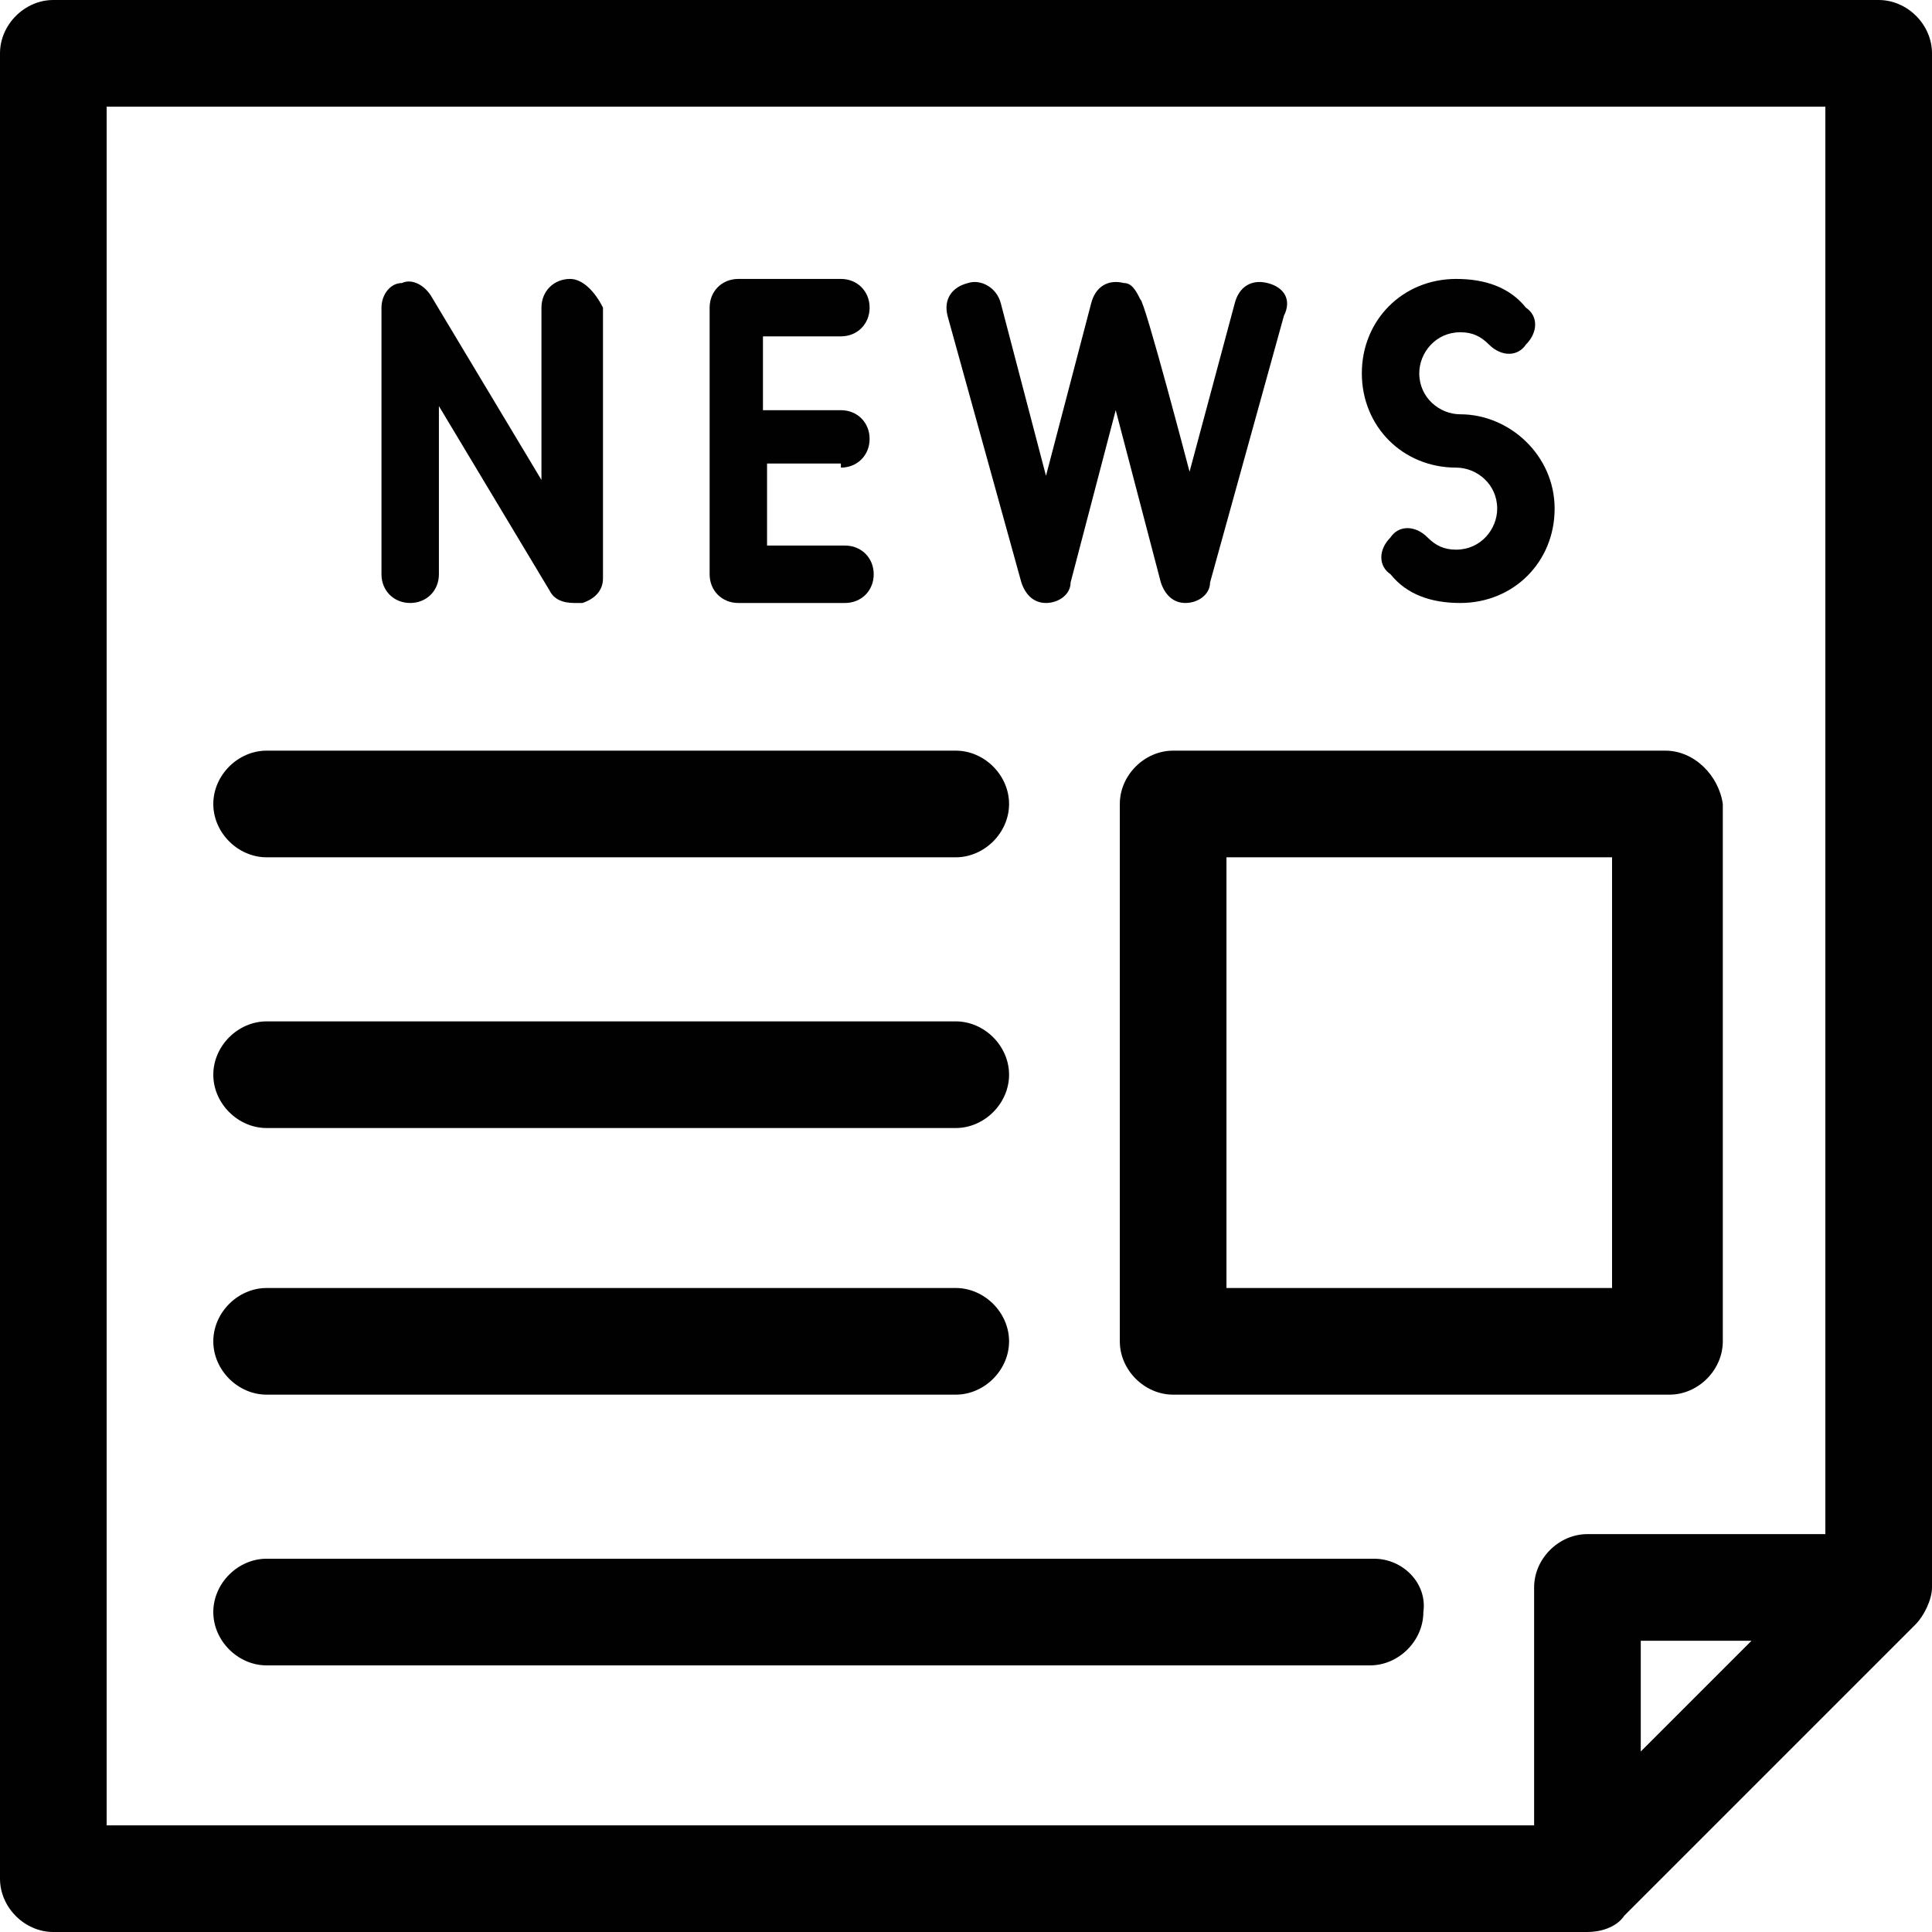
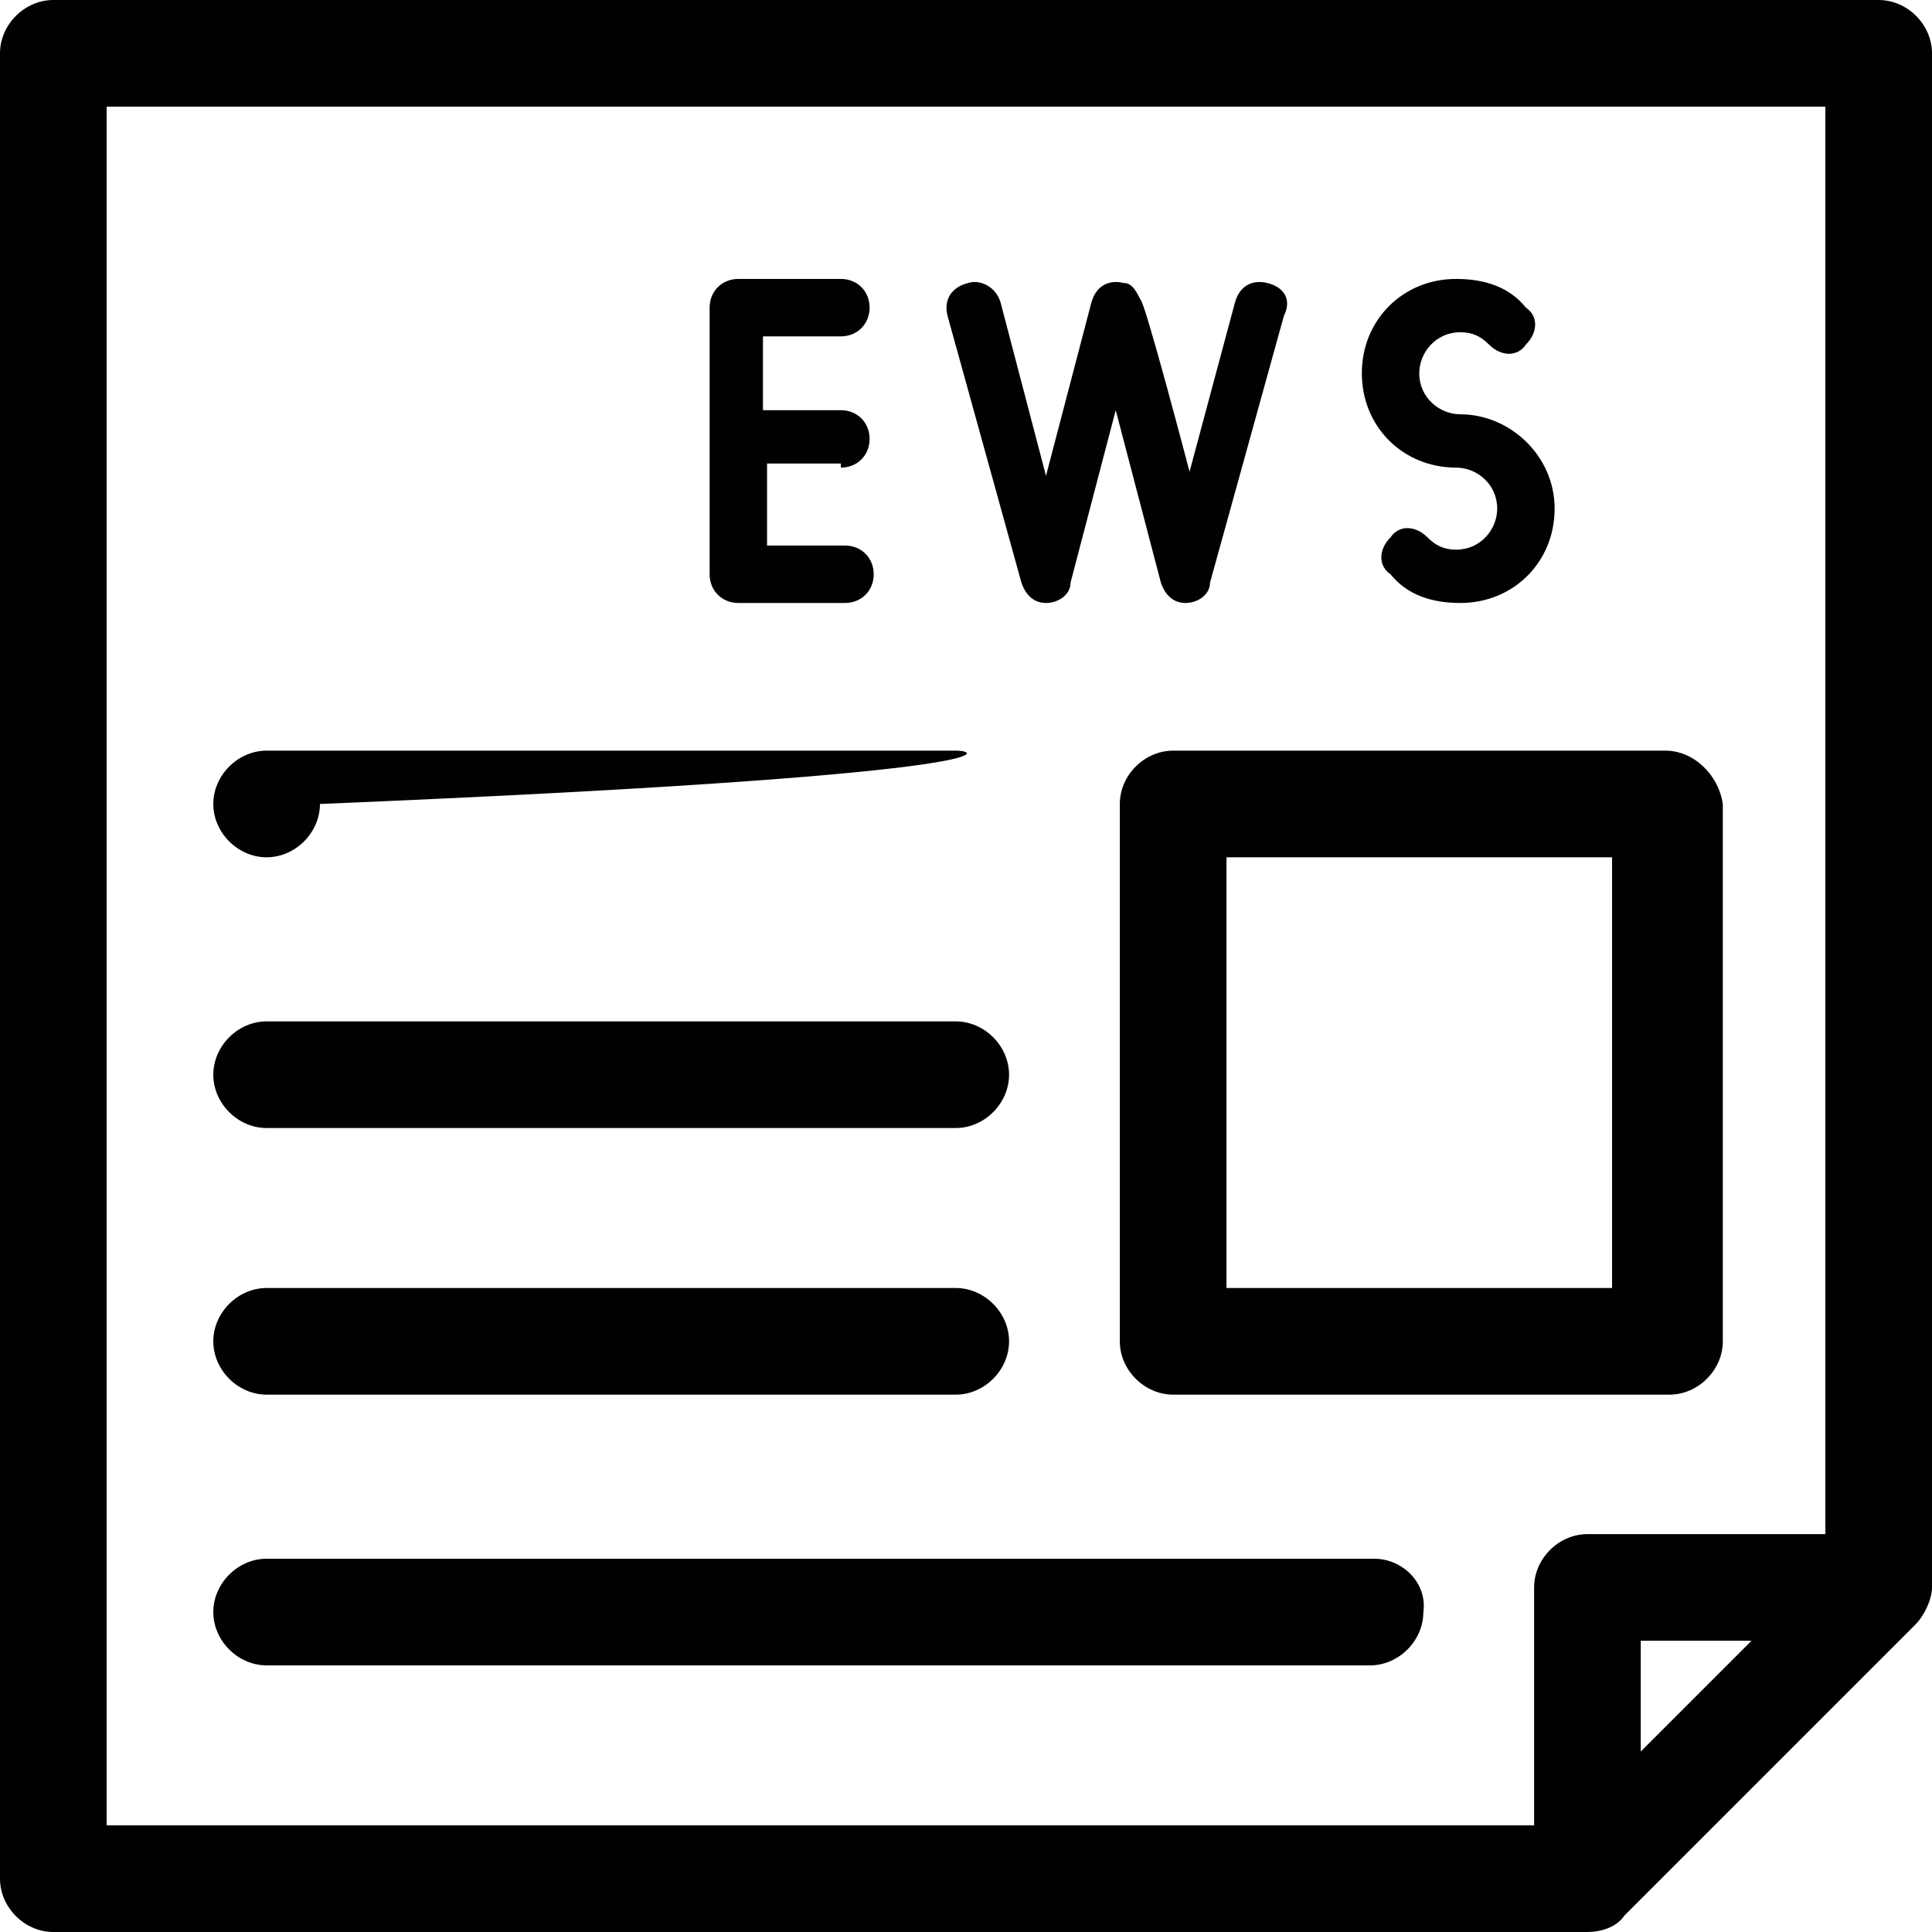
<svg xmlns="http://www.w3.org/2000/svg" version="1.1" id="Layer_1" x="0px" y="0px" viewBox="0 0 47.1 47.1" style="enable-background:new 0 0 47.1 47.1;" xml:space="preserve">
  <style type="text/css">
	.st0{fill:#010101;}
</style>
  <g>
    <g>
      <path class="st0" d="M40.6,18.3h-12c-0.7,0-1.3,0.6-1.3,1.3v13.1c0,0.7,0.6,1.3,1.3,1.3h12.1c0.7,0,1.3-0.6,1.3-1.3V19.6    C41.9,18.9,41.3,18.3,40.6,18.3z M39.3,31.4h-9.4V20.9h9.4L39.3,31.4L39.3,31.4z" />
    </g>
  </g>
  <g>
    <g>
      <path class="st0" d="M33.5,38H6.5c-0.7,0-1.3,0.6-1.3,1.3c0,0.7,0.6,1.3,1.3,1.3h26.9c0.7,0,1.3-0.6,1.3-1.3    C34.8,38.6,34.2,38,33.5,38z" />
    </g>
  </g>
  <g>
    <g>
      <path class="st0" d="M23.3,31.4H6.5c-0.7,0-1.3,0.6-1.3,1.3c0,0.7,0.6,1.3,1.3,1.3h16.8c0.7,0,1.3-0.6,1.3-1.3S24,31.4,23.3,31.4z    " />
    </g>
  </g>
  <g>
    <g>
      <path class="st0" d="M23.3,24.9H6.5c-0.7,0-1.3,0.6-1.3,1.3c0,0.7,0.6,1.3,1.3,1.3h16.8c0.7,0,1.3-0.6,1.3-1.3    C24.6,25.5,24,24.9,23.3,24.9z" />
    </g>
  </g>
  <g>
    <g>
-       <path class="st0" d="M23.3,18.3H6.5c-0.7,0-1.3,0.6-1.3,1.3c0,0.7,0.6,1.3,1.3,1.3h16.8c0.7,0,1.3-0.6,1.3-1.3    C24.6,18.9,24,18.3,23.3,18.3z" />
+       <path class="st0" d="M23.3,18.3H6.5c-0.7,0-1.3,0.6-1.3,1.3c0,0.7,0.6,1.3,1.3,1.3c0.7,0,1.3-0.6,1.3-1.3    C24.6,18.9,24,18.3,23.3,18.3z" />
    </g>
  </g>
  <g>
    <g>
      <path class="st0" d="M45.8,0H1.3C0.6,0,0,0.6,0,1.3v44.5c0,0.7,0.6,1.3,1.3,1.3h37.4c0.3,0,0.7-0.1,0.9-0.4l7.1-7.1    c0.2-0.2,0.4-0.6,0.4-0.9V1.3C47.1,0.6,46.5,0,45.8,0z M40,42.7V40h2.7L40,42.7z M44.5,37.4L44.5,37.4h-5.8    c-0.7,0-1.3,0.6-1.3,1.3v5.8H2.6V2.6h41.9V37.4L44.5,37.4z" />
    </g>
  </g>
  <g>
    <g>
      <path class="st0" d="M35.6,10.1c-0.5,0-1-0.4-1-1c0-0.5,0.4-1,1-1c0.3,0,0.5,0.1,0.7,0.3c0.3,0.3,0.7,0.3,0.9,0    c0.3-0.3,0.3-0.7,0-0.9c-0.4-0.5-1-0.7-1.7-0.7c-1.3,0-2.3,1-2.3,2.3s1,2.3,2.3,2.3c0.5,0,1,0.4,1,1c0,0.5-0.4,1-1,1    c-0.3,0-0.5-0.1-0.7-0.3c-0.3-0.3-0.7-0.3-0.9,0c-0.3,0.3-0.3,0.7,0,0.9c0.4,0.5,1,0.7,1.7,0.7c1.3,0,2.3-1,2.3-2.3    S36.8,10.1,35.6,10.1z" />
    </g>
  </g>
  <g>
    <g>
      <path class="st0" d="M20.5,11.4c0.4,0,0.7-0.3,0.7-0.7c0-0.4-0.3-0.7-0.7-0.7h-1.9V8.2h1.9c0.4,0,0.7-0.3,0.7-0.7    c0-0.4-0.3-0.7-0.7-0.7H18c-0.4,0-0.7,0.3-0.7,0.7V14c0,0.4,0.3,0.7,0.7,0.7h2.6c0.4,0,0.7-0.3,0.7-0.7c0-0.4-0.3-0.7-0.7-0.7    h-1.9v-2H20.5z" />
    </g>
  </g>
  <g>
    <g>
-       <path class="st0" d="M13.9,6.8c-0.4,0-0.7,0.3-0.7,0.7v4.2l-2.7-4.5C10.3,6.9,10,6.8,9.8,6.9C9.5,6.9,9.3,7.2,9.3,7.5V14    c0,0.4,0.3,0.7,0.7,0.7c0.4,0,0.7-0.3,0.7-0.7V9.9l2.7,4.5c0.1,0.2,0.3,0.3,0.6,0.3c0.1,0,0.1,0,0.2,0c0.3-0.1,0.5-0.3,0.5-0.6    V7.5C14.5,7.1,14.2,6.8,13.9,6.8z" />
-     </g>
+       </g>
  </g>
  <g>
    <g>
      <path class="st0" d="M30.9,6.9c-0.4-0.1-0.7,0.1-0.8,0.5L29,11.5c0,0-1.1-4.2-1.2-4.2c-0.1-0.2-0.2-0.4-0.4-0.4    c-0.4-0.1-0.7,0.1-0.8,0.5l-1.1,4.2l-1.1-4.2c-0.1-0.4-0.5-0.6-0.8-0.5C23.2,7,23,7.3,23.1,7.7l1.8,6.5c0.1,0.3,0.3,0.5,0.6,0.5    s0.6-0.2,0.6-0.5l1.1-4.2l1.1,4.2c0.1,0.3,0.3,0.5,0.6,0.5c0.3,0,0.6-0.2,0.6-0.5l1.8-6.5C31.5,7.3,31.3,7,30.9,6.9z" />
    </g>
  </g>
</svg>